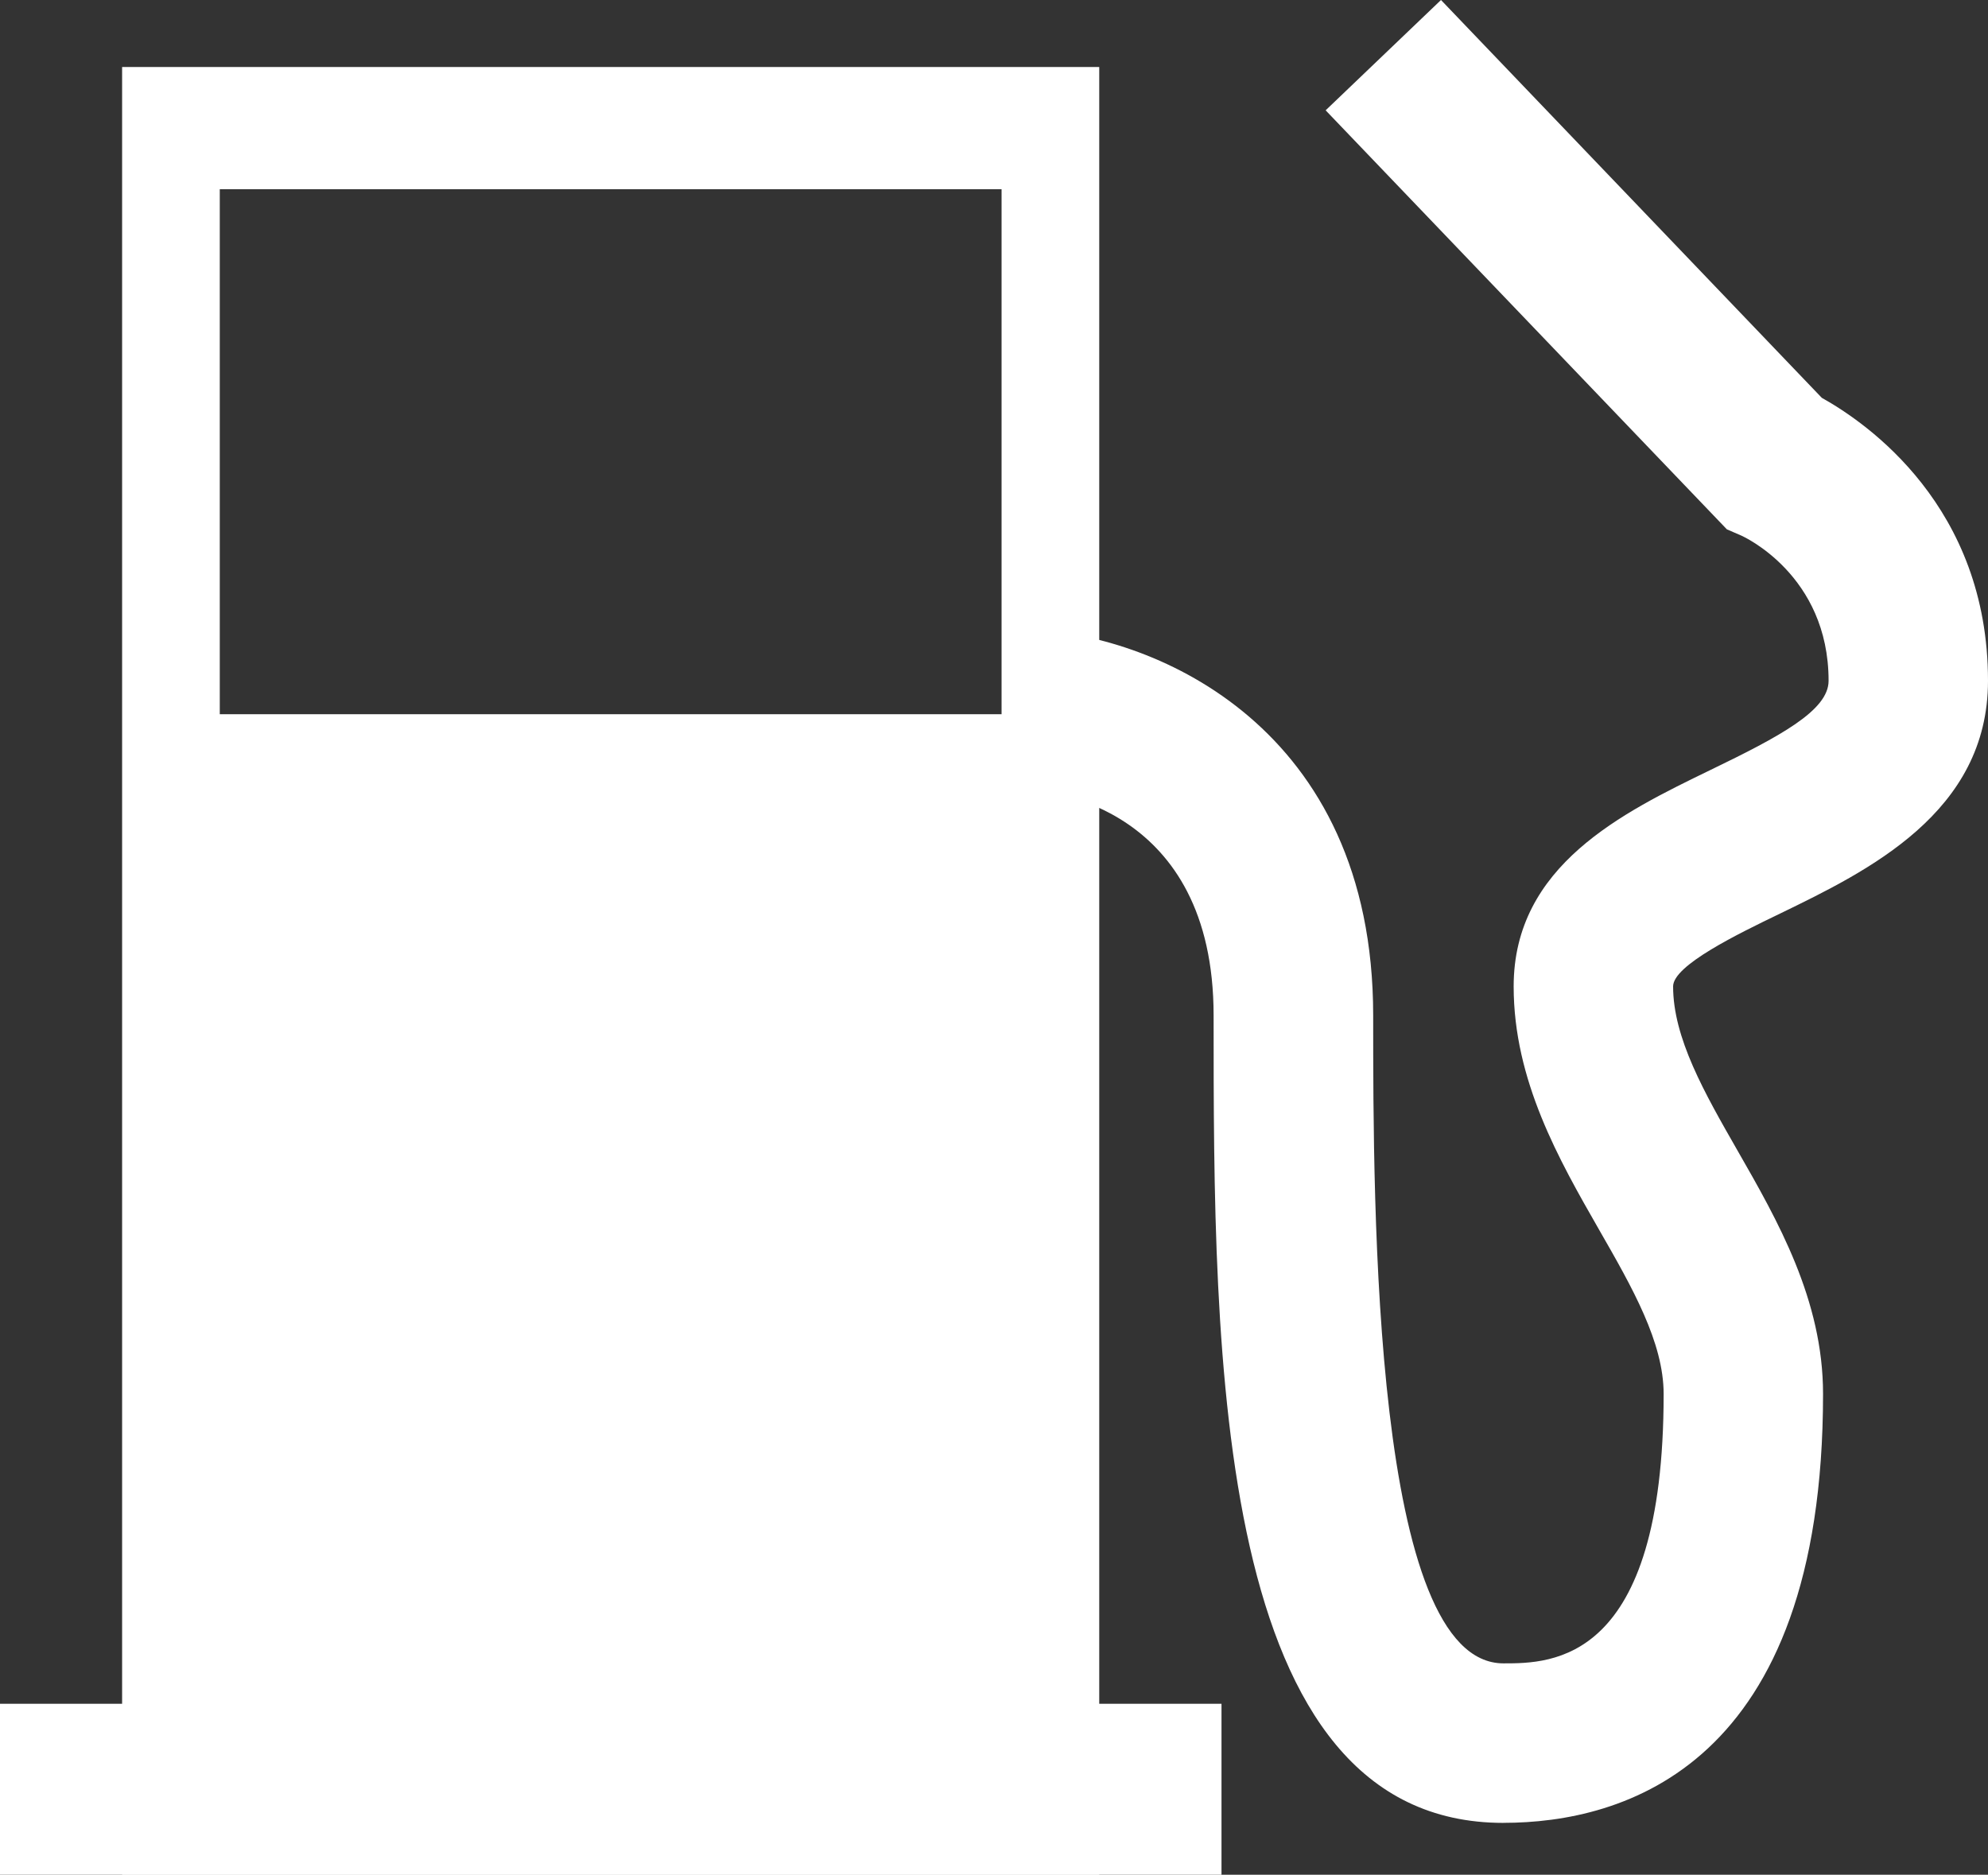
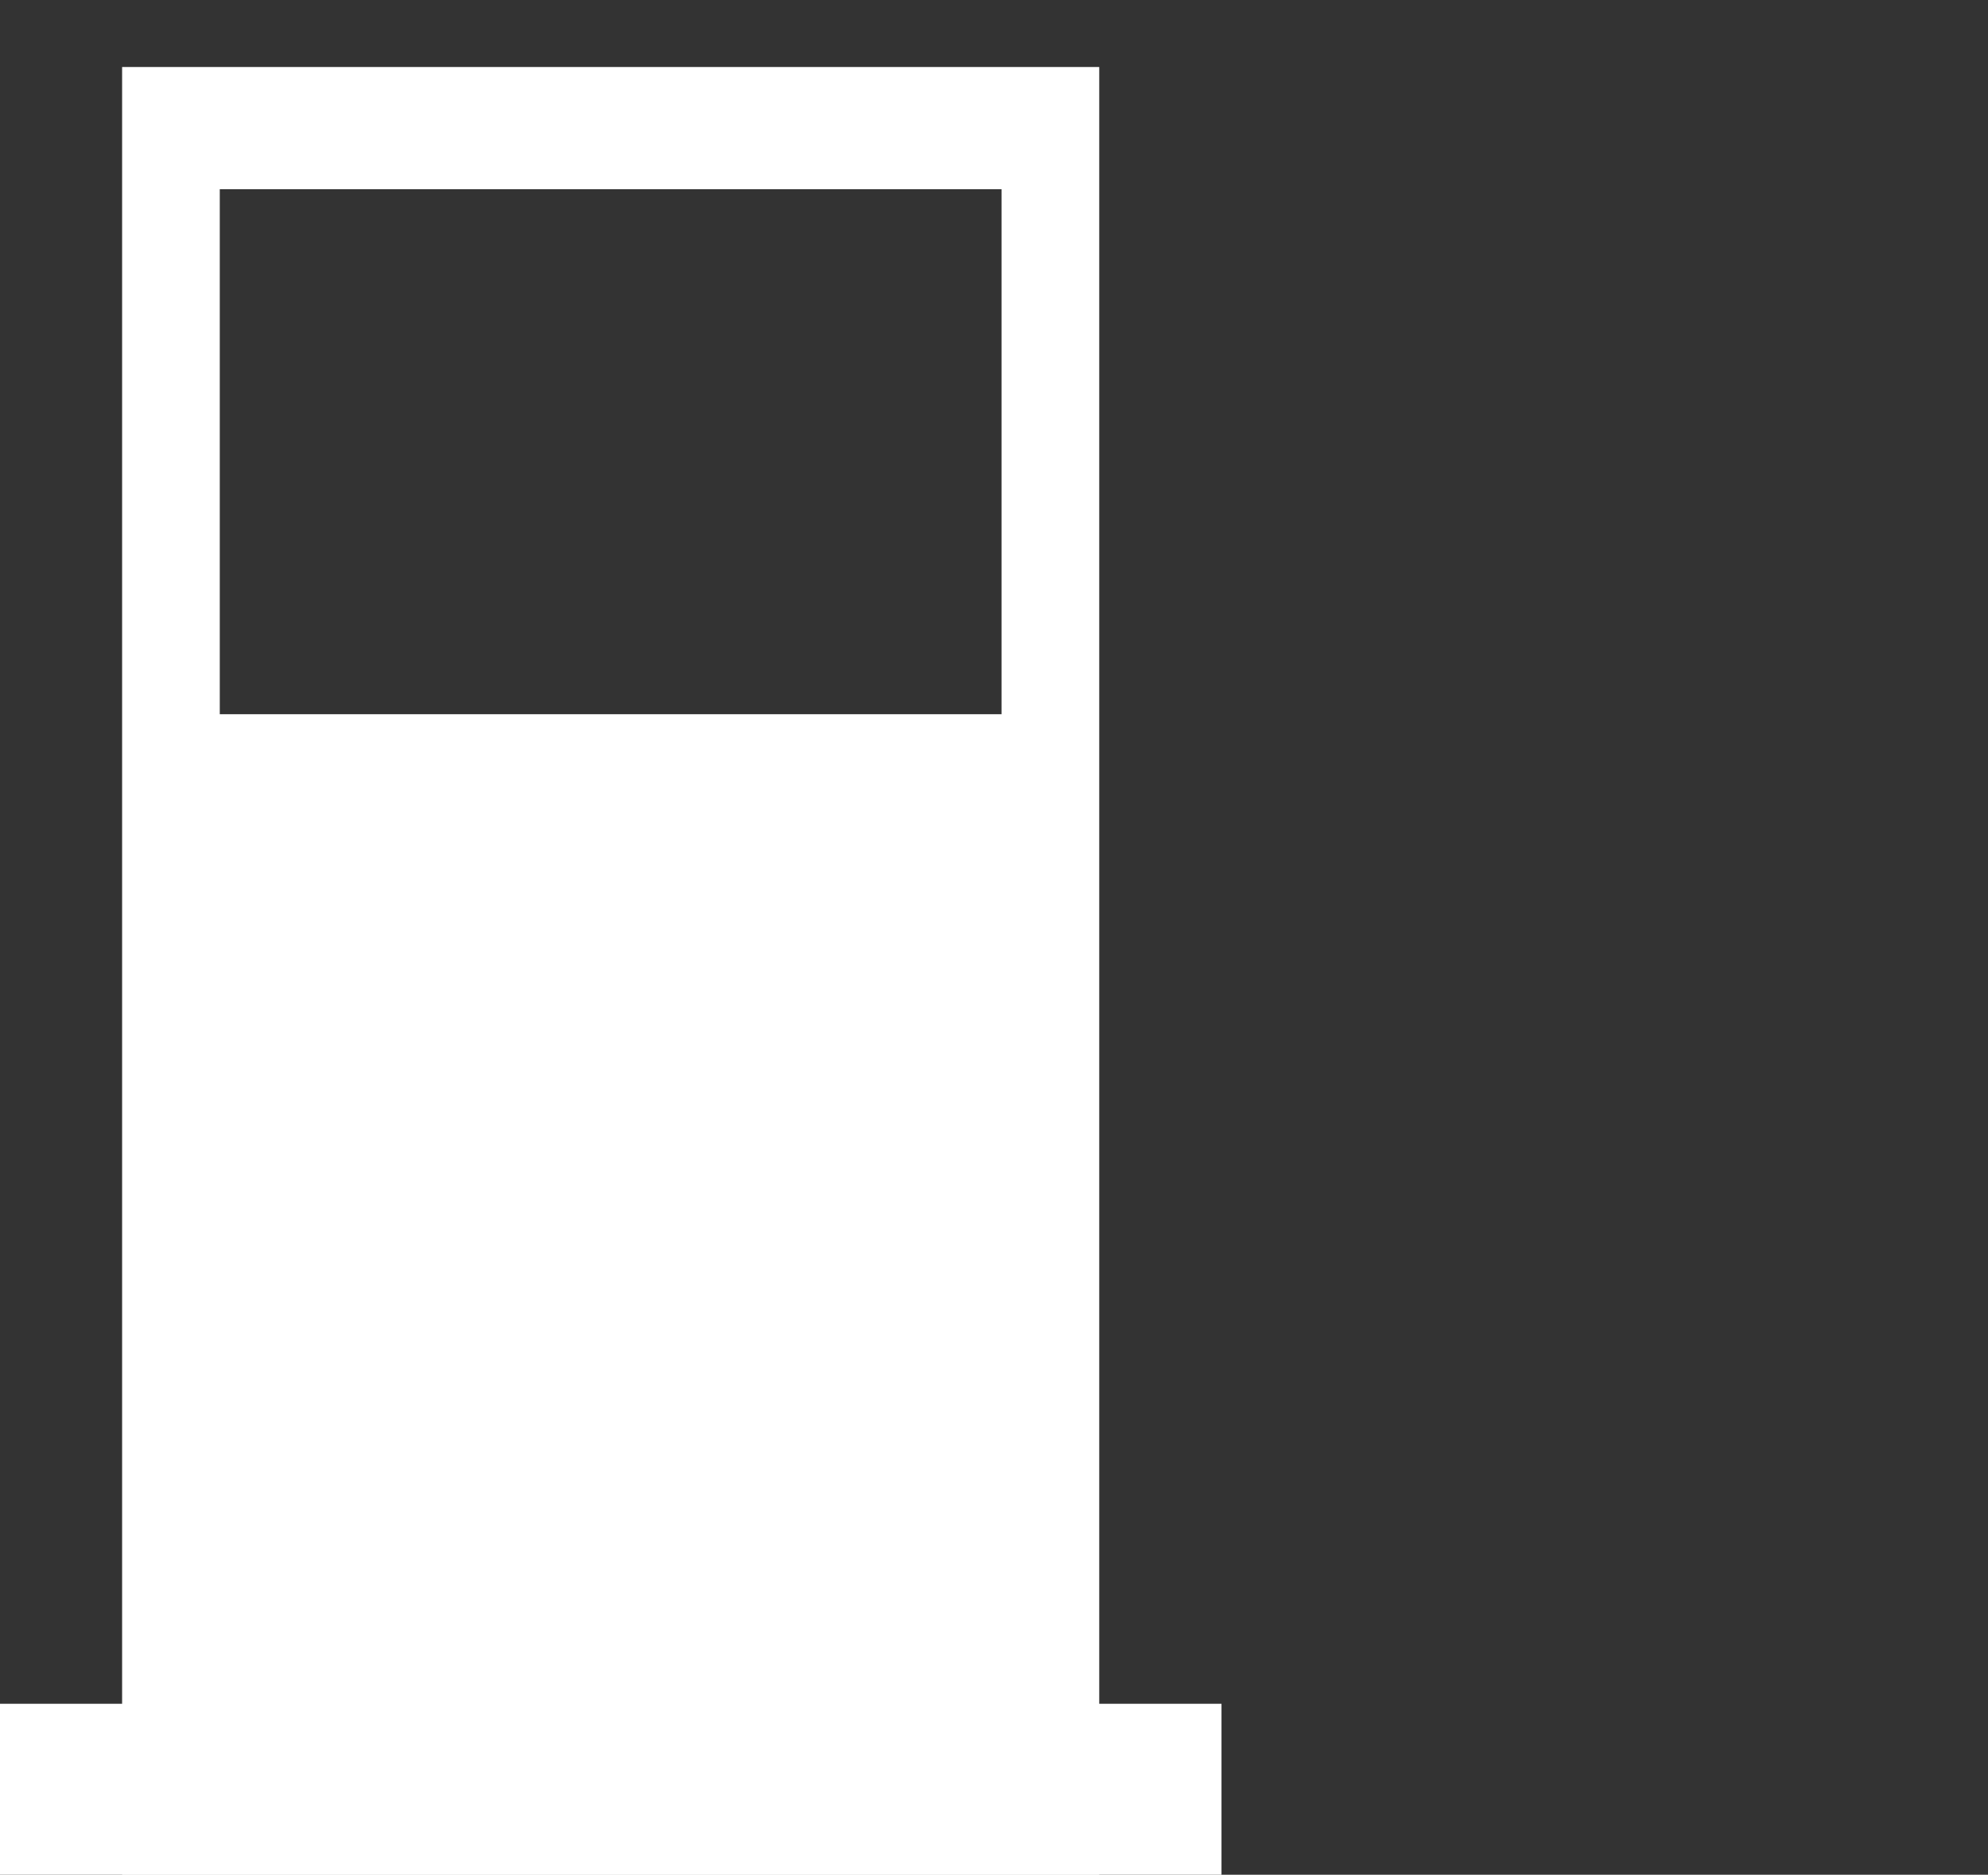
<svg xmlns="http://www.w3.org/2000/svg" id="a" viewBox="0 0 49.136 46.339">
  <rect x="0" y="0" width="49.136" height="46.339" fill="#333333" stroke="none" />
  <defs>
    <style>.b{fill:#fff;}</style>
  </defs>
  <path class="b" d="M3.018,46.339H27.169V1.656H3.018V46.339ZM5.432,4.676H24.755v12.977H5.432V4.676Z" />
  <rect class="b" y="42.113" width="30.191" height="4.226" />
-   <path class="b" d="M37.159,45.057c-7.163,0-7.163-11.532-7.163-19.956,0-5.18-4.1-5.558-4.567-5.584l.222-3.939c2.868,.161,8.289,2.357,8.289,9.523,0,4.793,0,16.013,3.22,16.013,1.184,0,3.959,0,3.959-6.659,0-1.275-.773-2.627-1.595-4.059-.991-1.729-2.112-3.691-2.112-6.014,0-2.99,2.696-4.298,4.862-5.349,1.712-.828,2.922-1.471,2.922-2.205,0-2.627-2.127-3.574-2.147-3.585l-.367-.159L32.765,2.727l2.851-2.727,9.412,9.833c1.123,.626,4.108,2.69,4.108,6.994,0,3.261-2.972,4.702-5.141,5.755-1.054,.508-2.642,1.28-2.642,1.799,0,1.273,.771,2.625,1.59,4.054,.993,1.732,2.116,3.694,2.116,6.018,0,9.225-4.949,10.603-7.902,10.603" />
</svg>